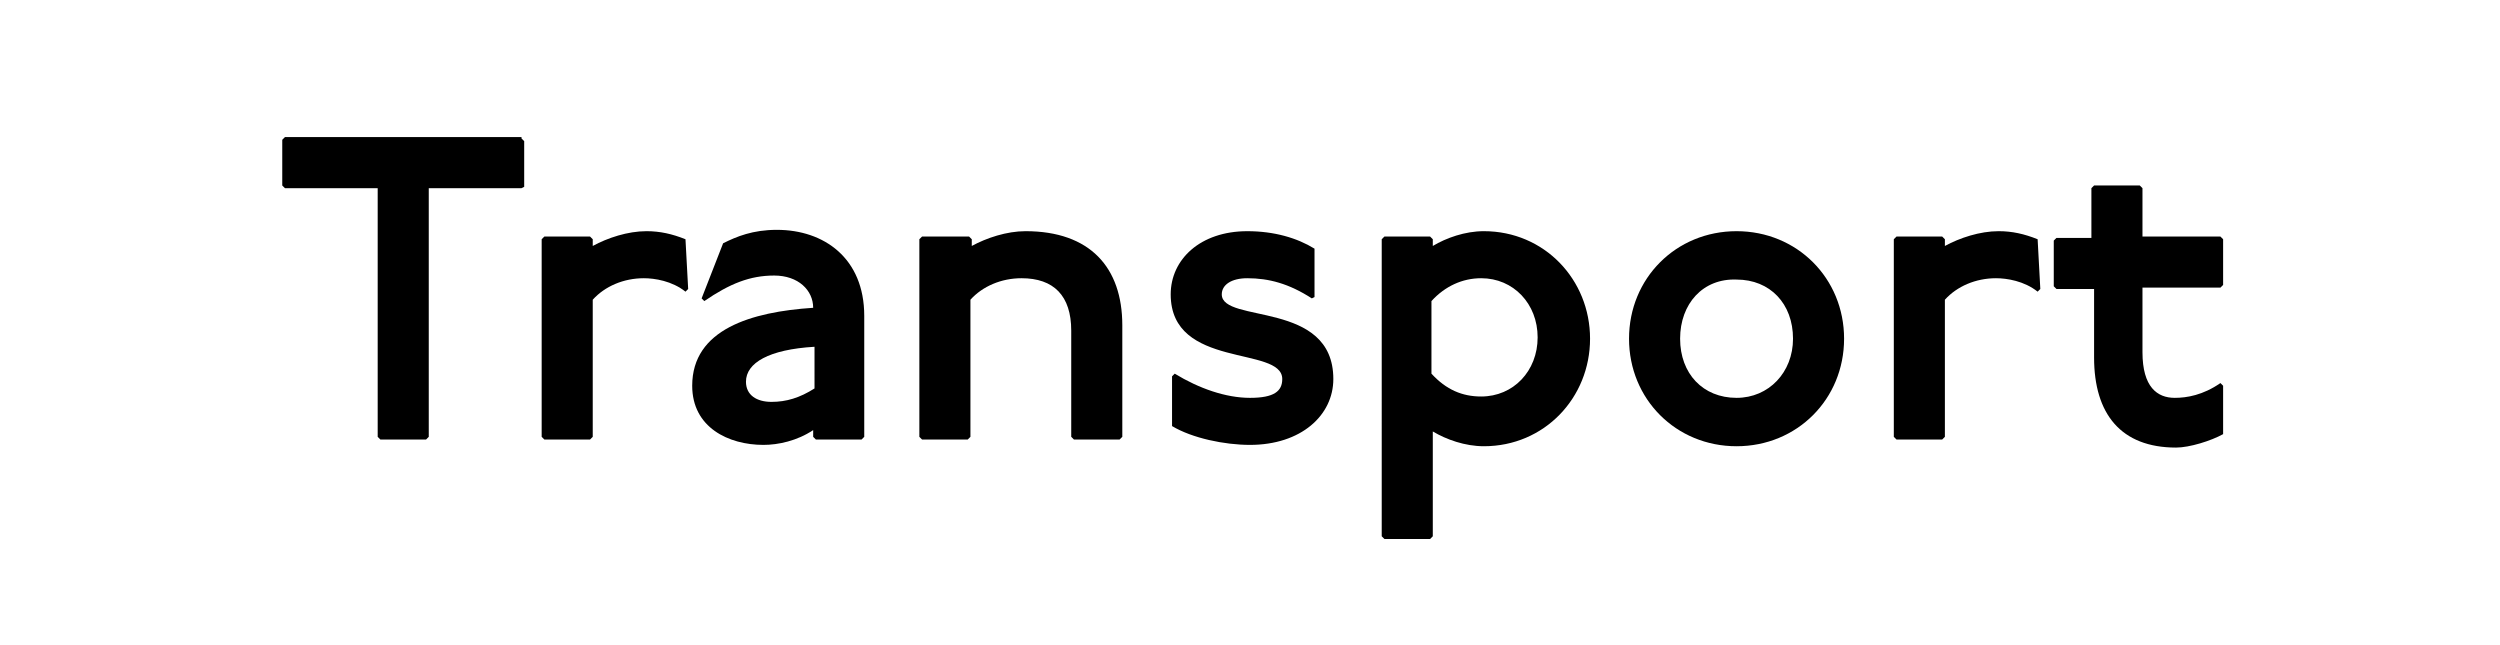
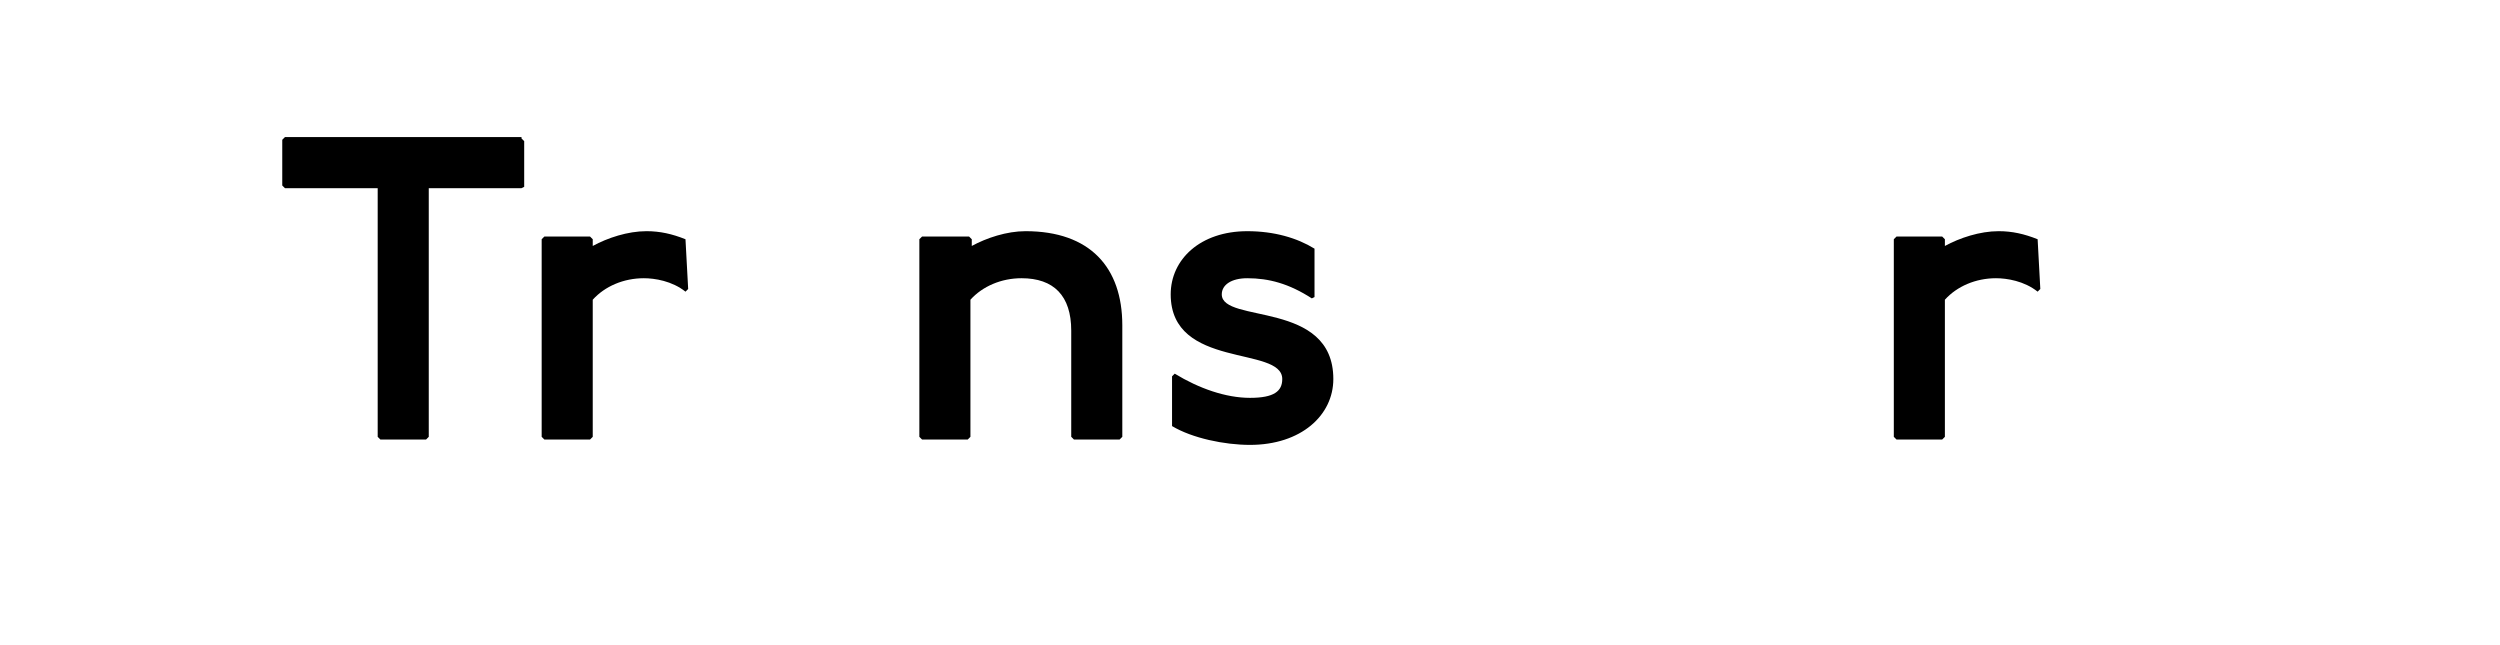
<svg xmlns="http://www.w3.org/2000/svg" version="1.1" id="Layer_1" x="0px" y="0px" viewBox="0 0 186 48" style="enable-background:new 0 0 186 48;" xml:space="preserve">
  <style type="text/css">
	.st0{fill:#FFD2C8;}
	.st1{fill:#BF102D;}
	.st2{fill:#FFEEC3;}
	.st3{fill:#E8D70A;}
	.st4{fill:#D1B709;}
	.st5{fill:#F05548;}
	.st6{fill:#FBBD48;}
	.st7{fill:#0AB2E4;}
	.st8{fill:#2CC67C;}
	.st9{fill:#F77015;}
	.st10{fill:#D242B5;}
	.st11{fill:#FFFFFF;}
</style>
  <g>
    <g>
      <path d="M38.8,10.3l0.2,0.2v3.4L38.8,14h-6.9v18.5l-0.2,0.2h-3.4l-0.2-0.2V14h-6.9l-0.2-0.2v-3.4l0.2-0.2H38.8z" />
      <path d="M43.9,17.6l0.2,0.2v0.5c1.1-0.6,2.6-1.1,4-1.1c1,0,1.9,0.2,2.9,0.6l0.2,3.7l-0.2,0.2c-1-0.8-2.3-1-3.1-1    c-1.5,0-2.9,0.6-3.8,1.6v10.2l-0.2,0.2h-3.4l-0.2-0.2V17.8l0.2-0.2H43.9z" />
-       <path d="M53.8,18.1c1-0.5,2.2-1,4-1c3.5,0,6.5,2.1,6.5,6.4v9l-0.2,0.2h-3.4l-0.2-0.2V32c-1.2,0.8-2.6,1.1-3.7,1.1    c-2.6,0-5.3-1.3-5.3-4.4c0-4.2,4.4-5.5,9-5.8c0-1.3-1.1-2.4-2.9-2.4s-3.3,0.6-5.2,1.9l-0.2-0.2L53.8,18.1z M60.6,25.8    c-3.4,0.2-5.1,1.2-5.1,2.6c0,1,0.8,1.5,1.9,1.5c1.1,0,2.1-0.3,3.2-1V25.8z" />
      <path d="M72.1,17.6l0.2,0.2v0.5c1.1-0.6,2.6-1.1,4-1.1c4.8,0,7.2,2.7,7.2,7v8.3l-0.2,0.2h-3.4l-0.2-0.2v-7.9    c0-2.6-1.3-3.9-3.7-3.9c-1.5,0-2.9,0.6-3.8,1.6v10.2l-0.2,0.2h-3.4l-0.2-0.2V17.8l0.2-0.2H72.1z" />
      <path d="M97.6,22.2c-1.7-1.1-3.2-1.5-4.8-1.5c-1.2,0-1.9,0.5-1.9,1.2c0,2.2,8.3,0.4,8.3,6.3c0,2.7-2.4,4.9-6.2,4.9    c-1.9,0-4.3-0.5-5.8-1.4V28l0.2-0.2c1.8,1.1,3.8,1.8,5.6,1.8c1.8,0,2.4-0.5,2.4-1.4c0-2.5-8.3-0.7-8.3-6.3c0-2.6,2.2-4.7,5.7-4.7    c2,0,3.7,0.5,5,1.3v3.6L97.6,22.2z" />
-       <path d="M106.4,17.6l0.2,0.2v0.5c1-0.6,2.4-1.1,3.8-1.1c4.5,0,7.9,3.6,7.9,8s-3.4,8-7.9,8c-1.4,0-2.8-0.5-3.8-1.1v7.8l-0.2,0.2    H103l-0.2-0.2V17.8l0.2-0.2H106.4z M106.5,27.8c1.1,1.2,2.3,1.7,3.7,1.7c2.4,0,4.2-1.9,4.2-4.4s-1.8-4.4-4.2-4.4    c-1.4,0-2.7,0.6-3.7,1.7V27.8z" />
-       <path d="M137.2,25.2c0,4.5-3.5,8-8,8c-4.5,0-8-3.5-8-8c0-4.5,3.5-8,8-8C133.7,17.2,137.2,20.7,137.2,25.2z M125,25.2    c0,2.6,1.7,4.4,4.2,4.4c2.4,0,4.2-1.9,4.2-4.4c0-2.6-1.7-4.4-4.2-4.4C126.7,20.7,125,22.6,125,25.2z" />
      <path d="M144.5,17.6l0.2,0.2v0.5c1.1-0.6,2.6-1.1,4-1.1c1,0,1.9,0.2,2.9,0.6l0.2,3.7l-0.2,0.2c-1-0.8-2.3-1-3.1-1    c-1.5,0-2.9,0.6-3.8,1.6v10.2l-0.2,0.2h-3.4l-0.2-0.2V17.8l0.2-0.2H144.5z" />
-       <path d="M159.2,13.8l0.2,0.2v3.6h5.8l0.2,0.2v3.4l-0.2,0.2h-5.8v4.8c0,2.6,1.1,3.4,2.4,3.4c0.9,0,2.1-0.2,3.4-1.1l0.2,0.2v3.6    c-0.9,0.5-2.5,1-3.5,1c-4.1,0-6.1-2.5-6.1-6.7v-5.1H153l-0.2-0.2v-3.4l0.2-0.2h2.6V14l0.2-0.2H159.2z" />
    </g>
  </g>
</svg>